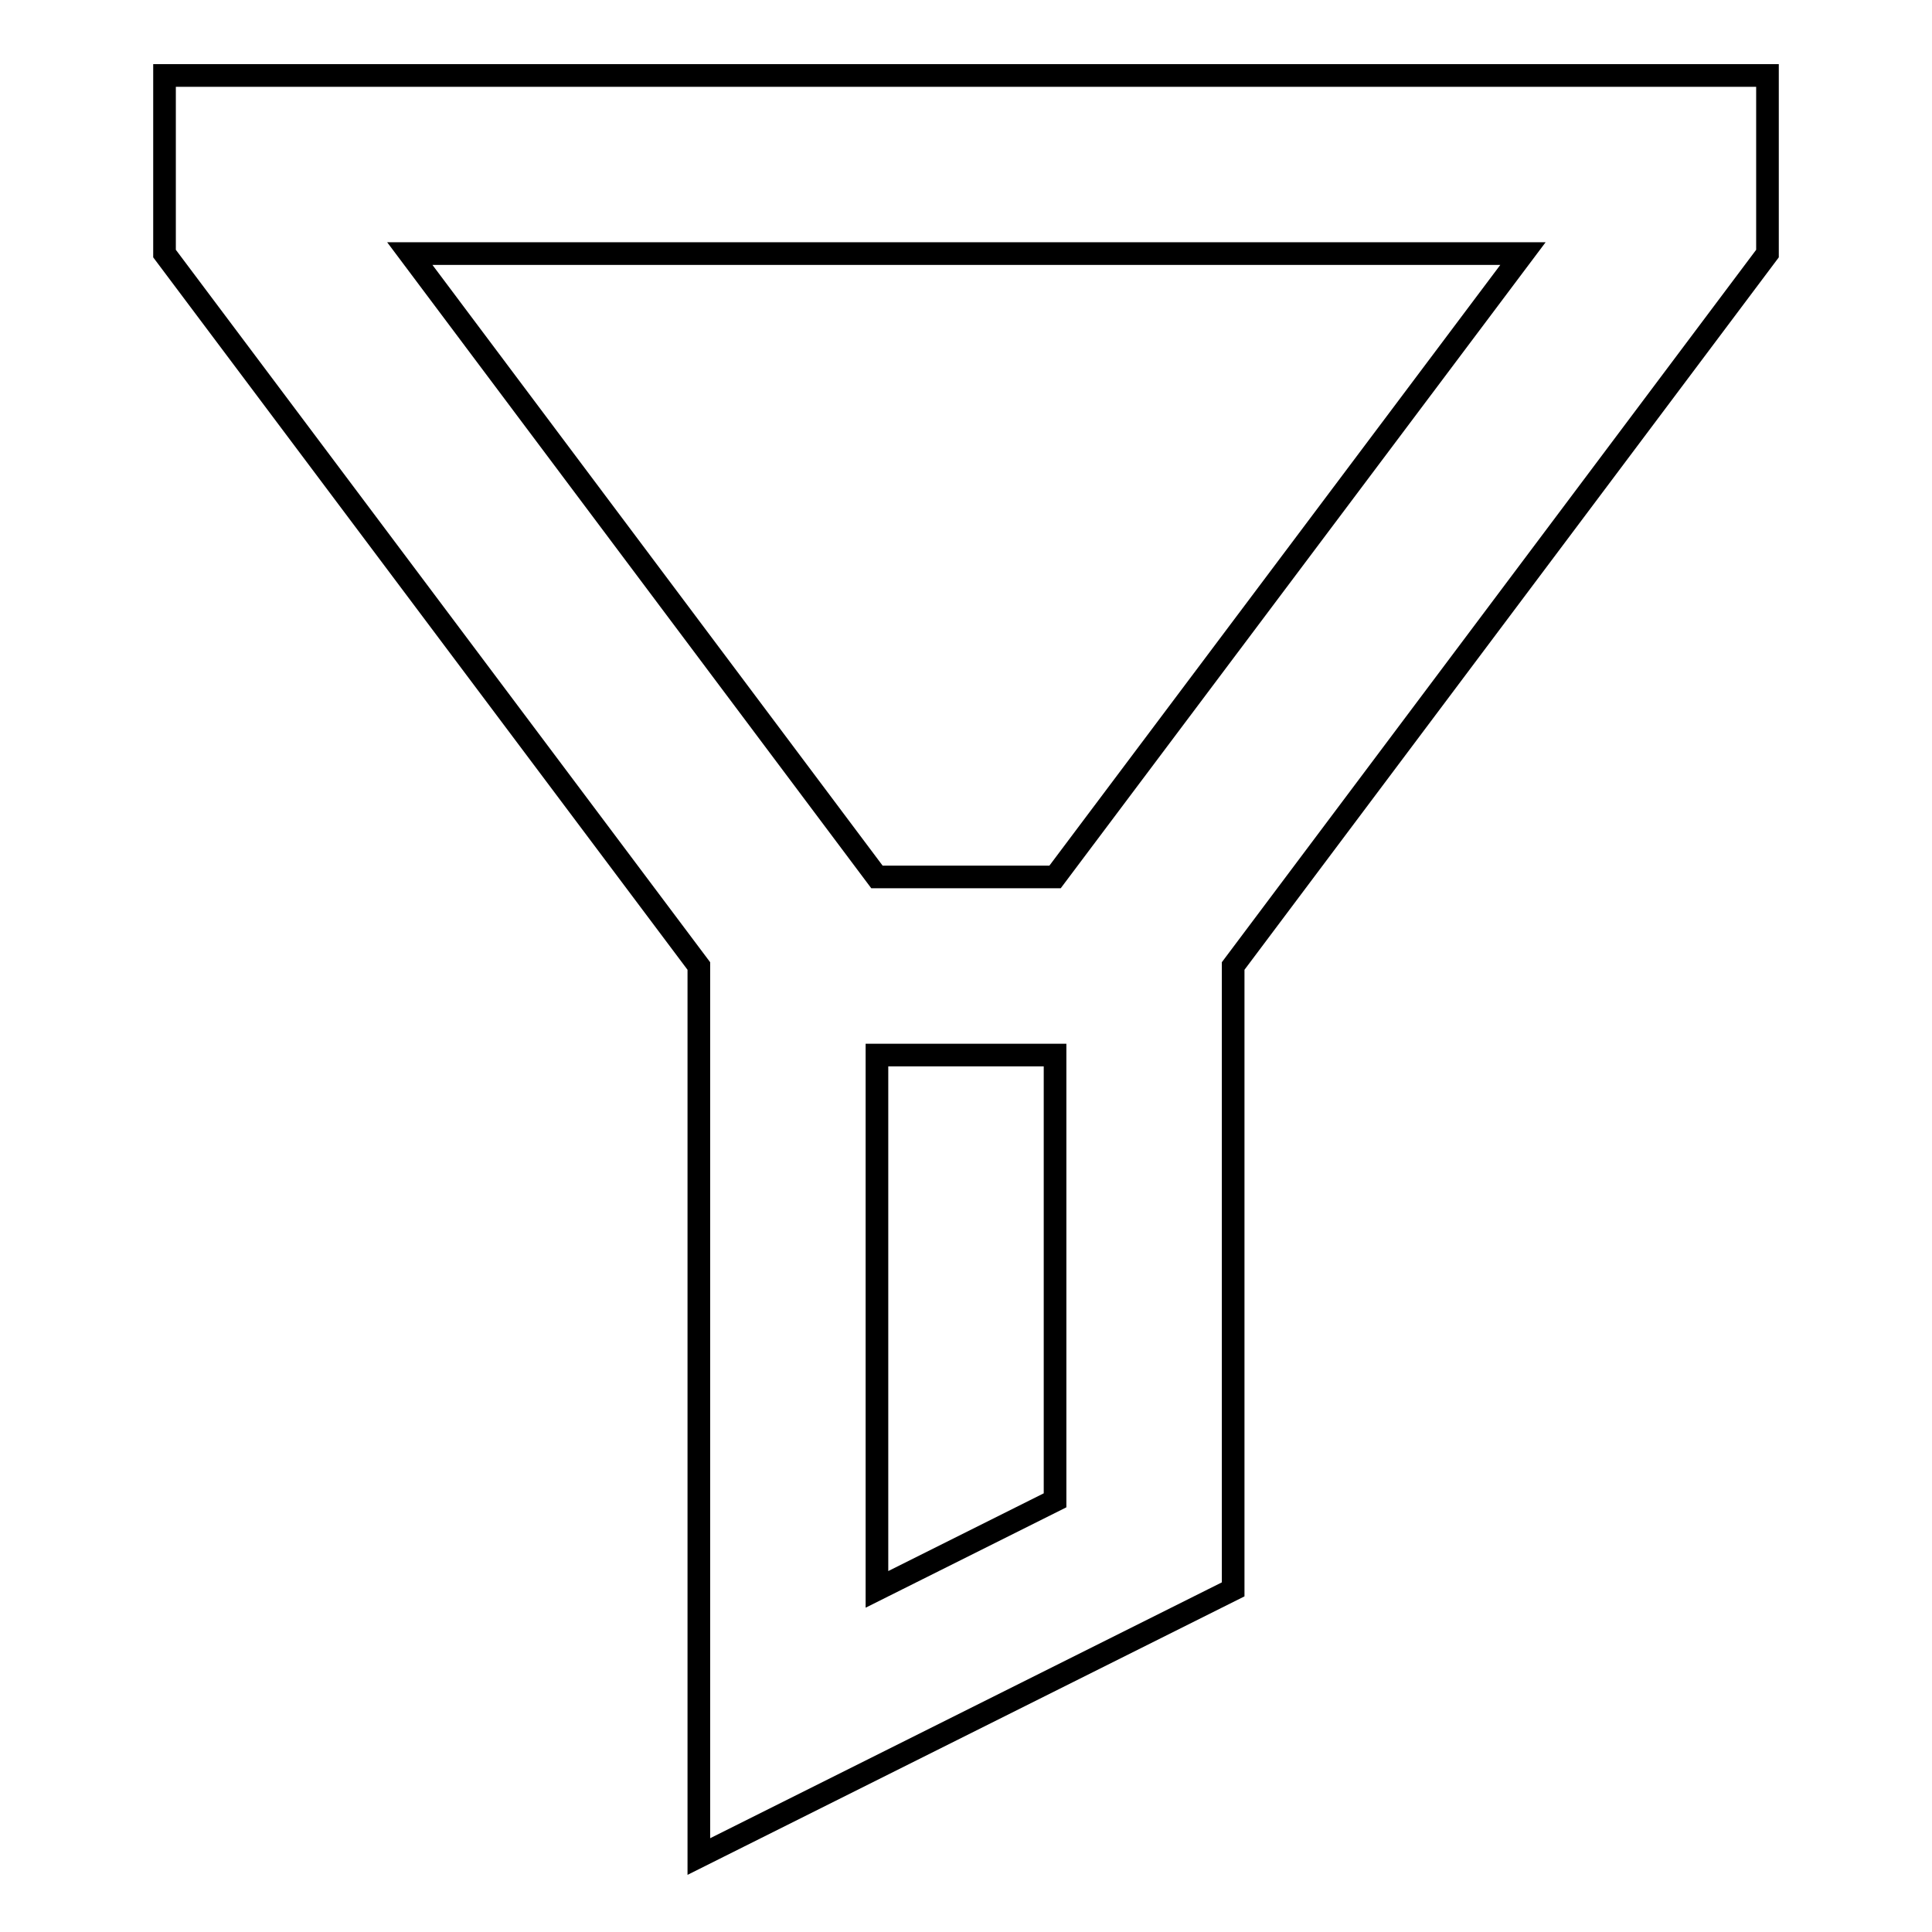
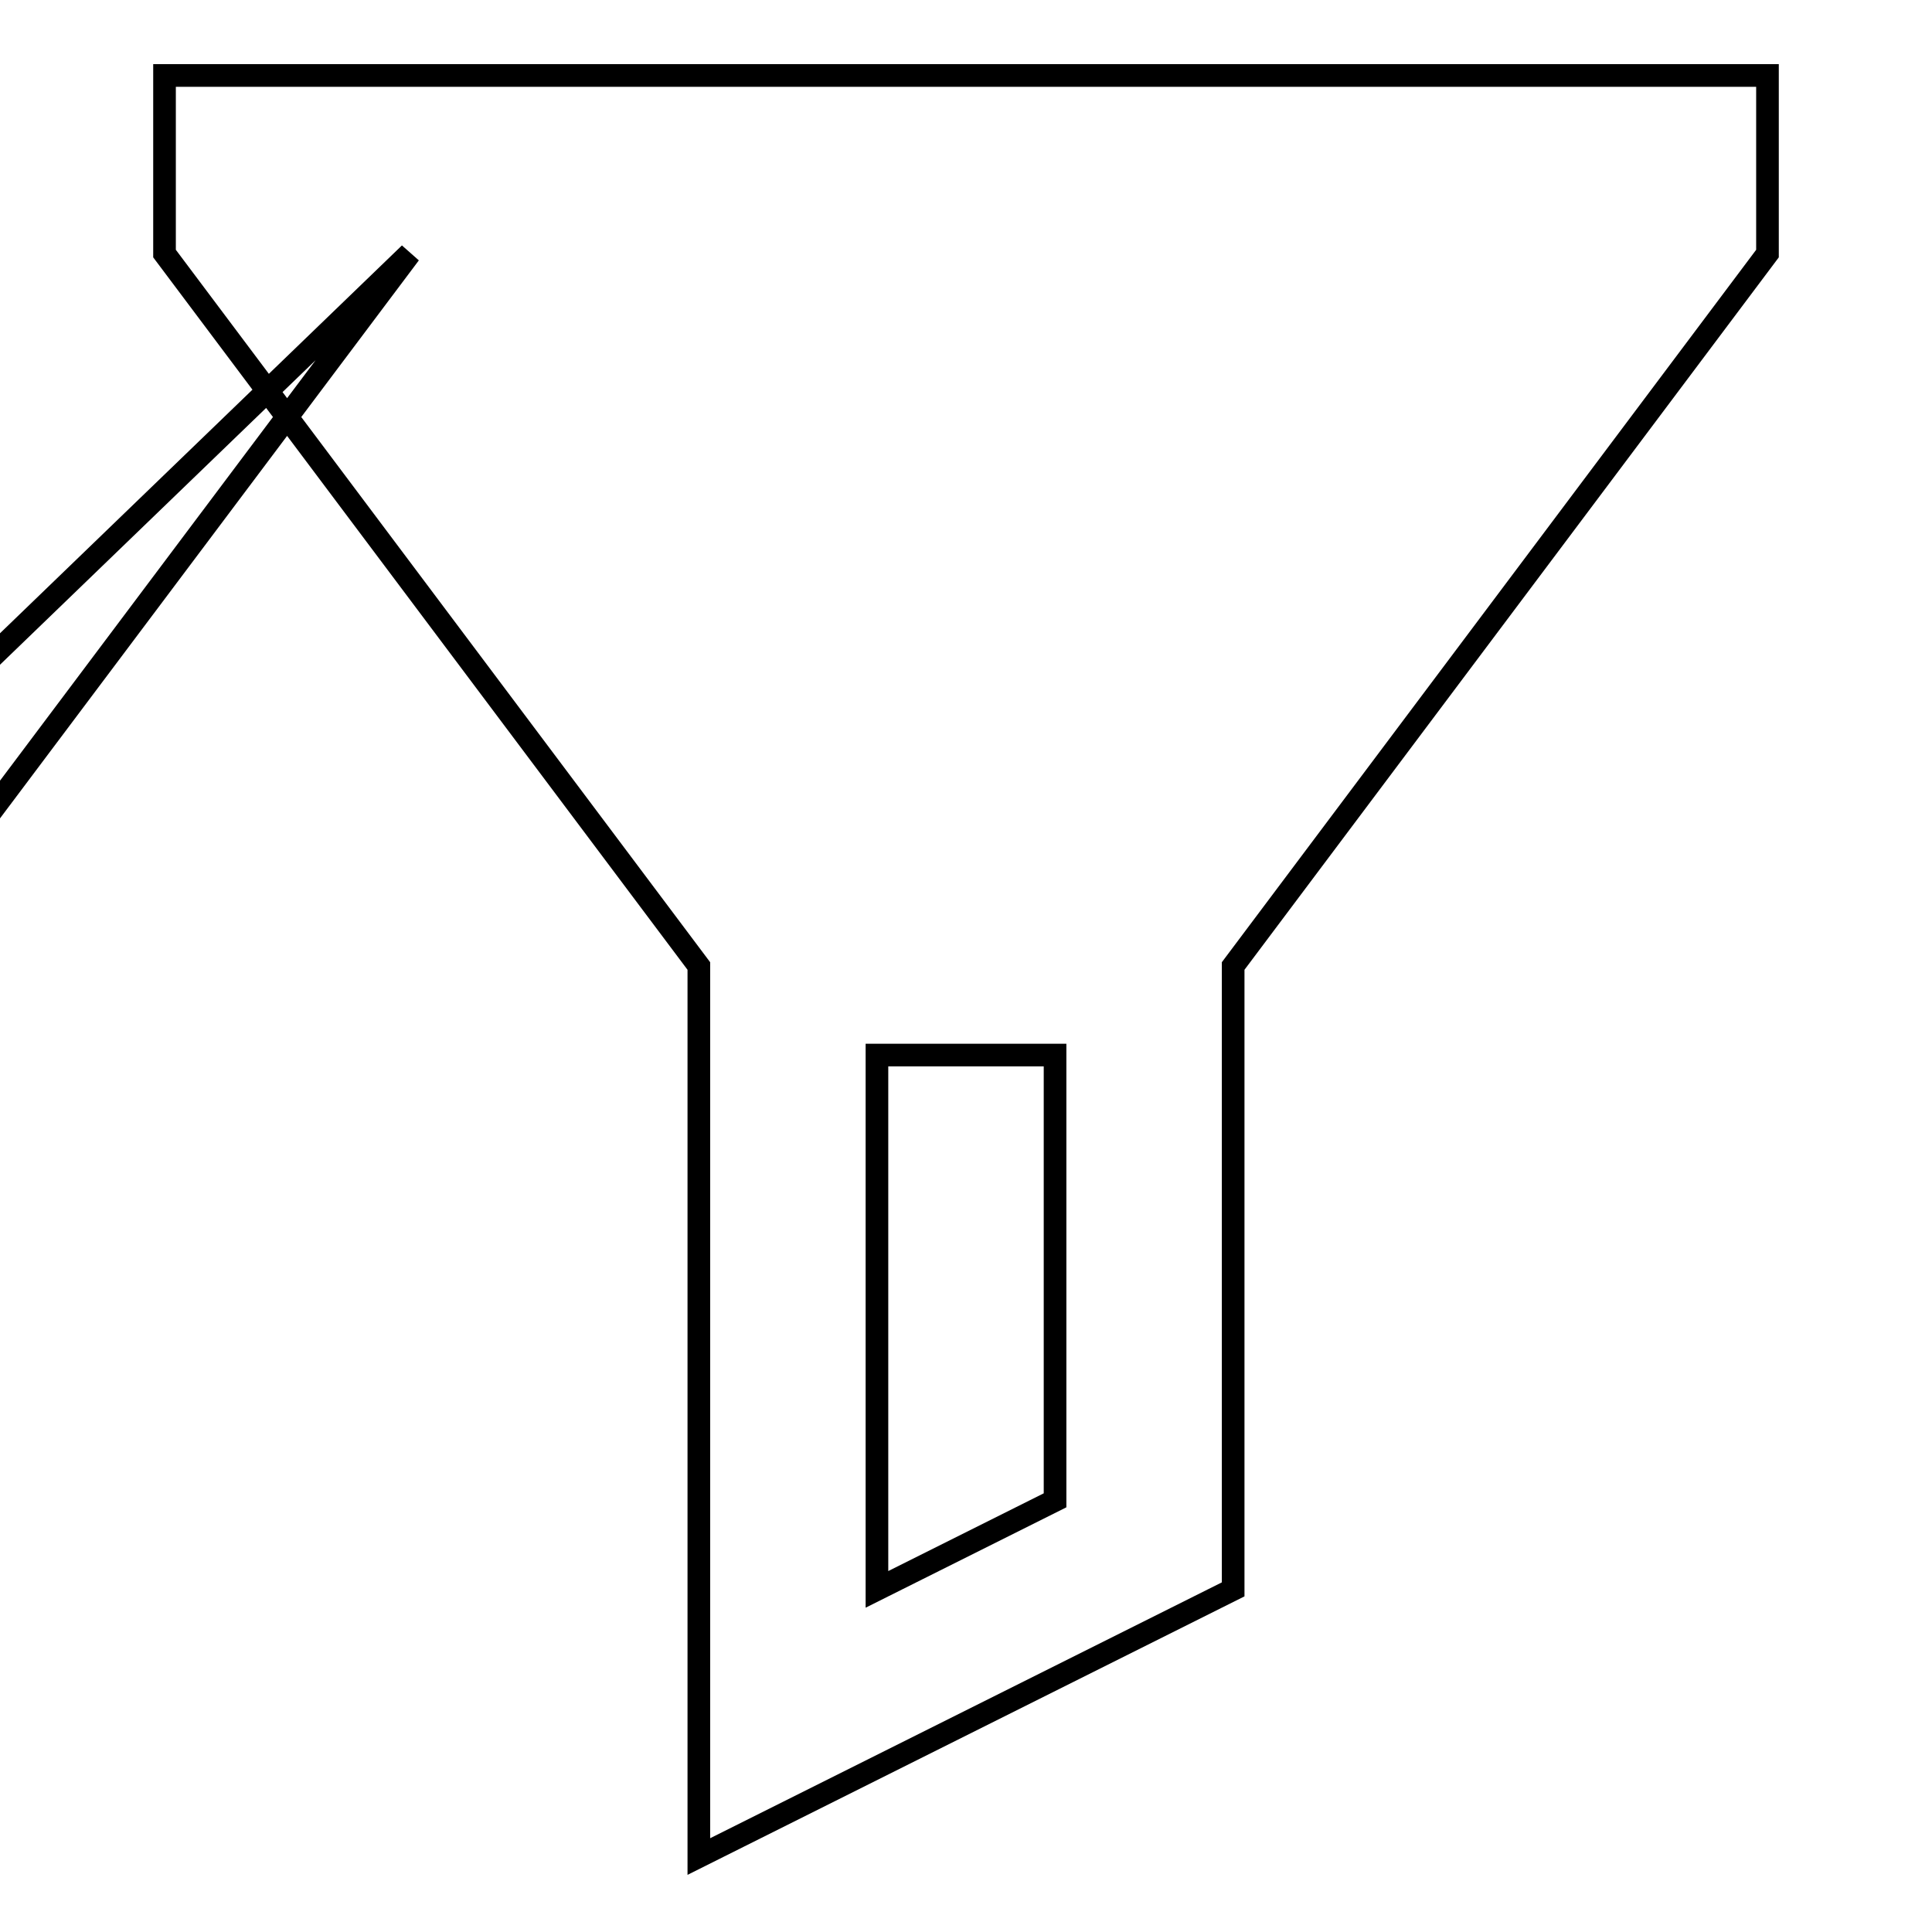
<svg xmlns="http://www.w3.org/2000/svg" version="1.1" x="0px" y="0px" viewBox="0 0 256 256" enable-background="new 0 0 256 256" xml:space="preserve">
  <g>
    <g>
-       <path stroke-width="3" fill-opacity="0" stroke="#000000" d="M21.8,10v23.6L92.6,128v118l70.8-35.4V128l70.8-94.4V10H21.8z M54.3,33.6h147.5l-62,82.6h-23.6L54.3,33.6z M116.2,139.8h23.6v59l-23.6,11.8V139.8z" />
+       <path stroke-width="3" fill-opacity="0" stroke="#000000" d="M21.8,10v23.6L92.6,128v118l70.8-35.4V128l70.8-94.4V10H21.8z M54.3,33.6l-62,82.6h-23.6L54.3,33.6z M116.2,139.8h23.6v59l-23.6,11.8V139.8z" />
    </g>
  </g>
</svg>